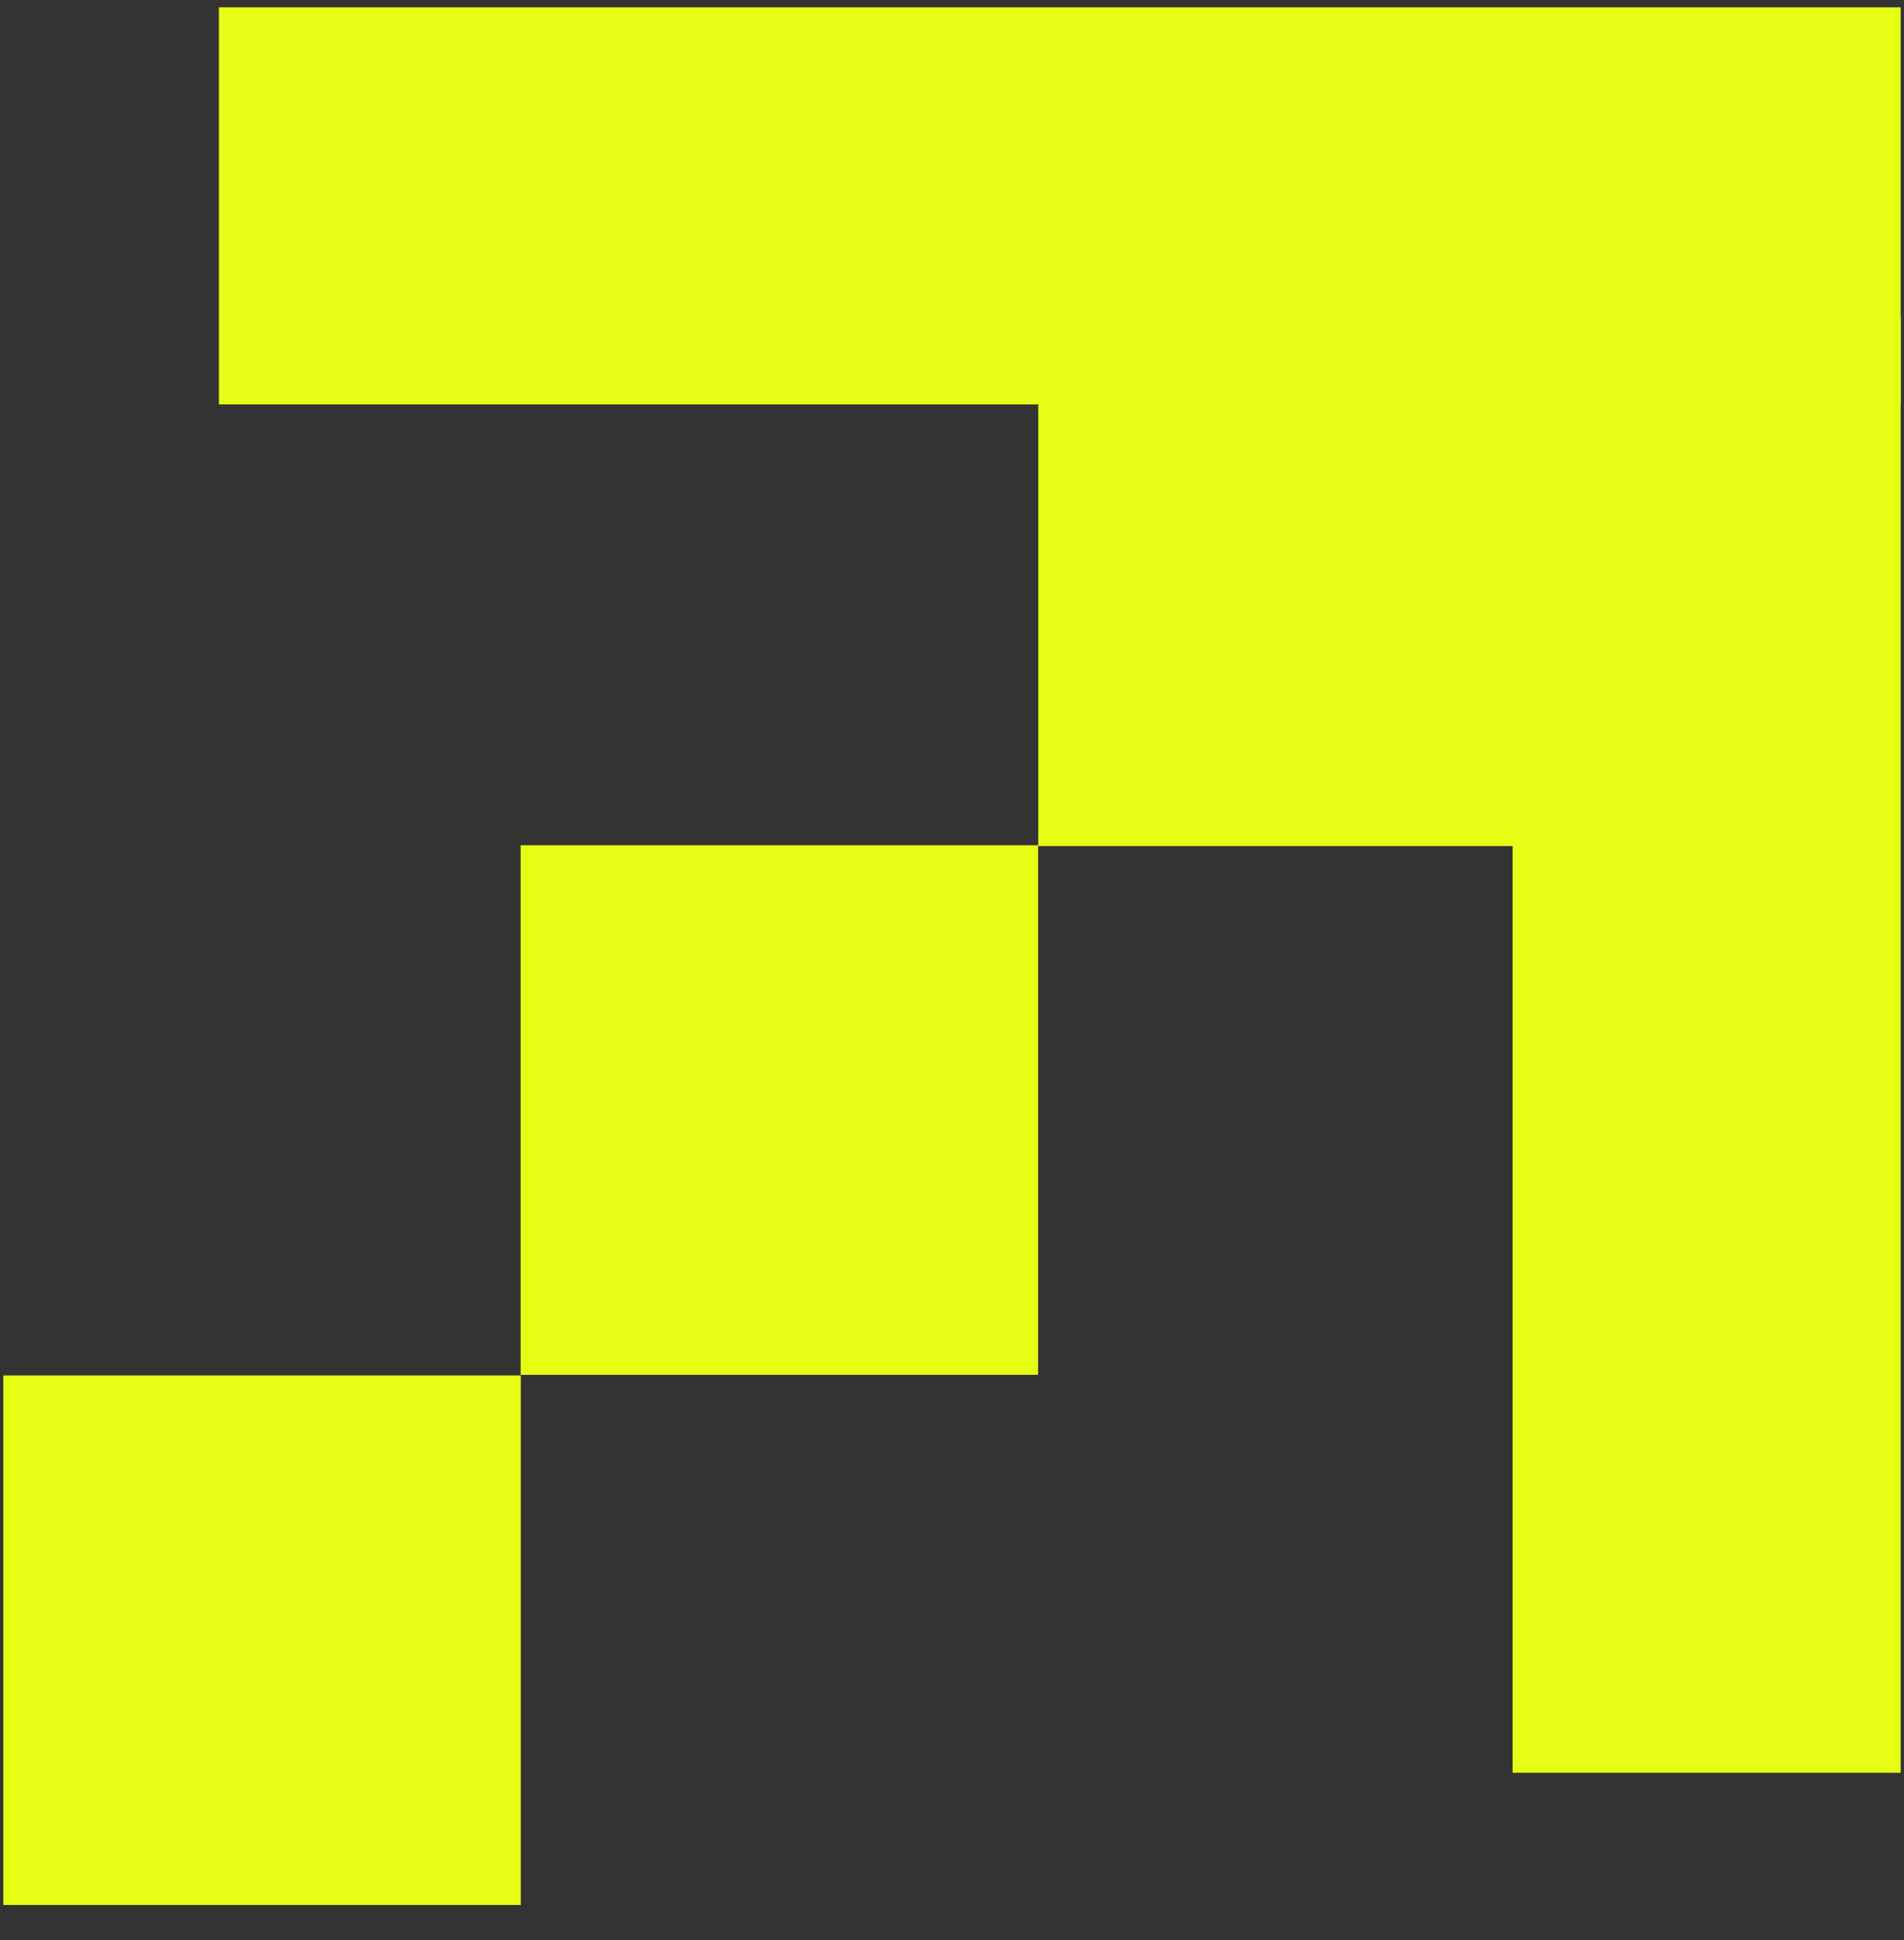
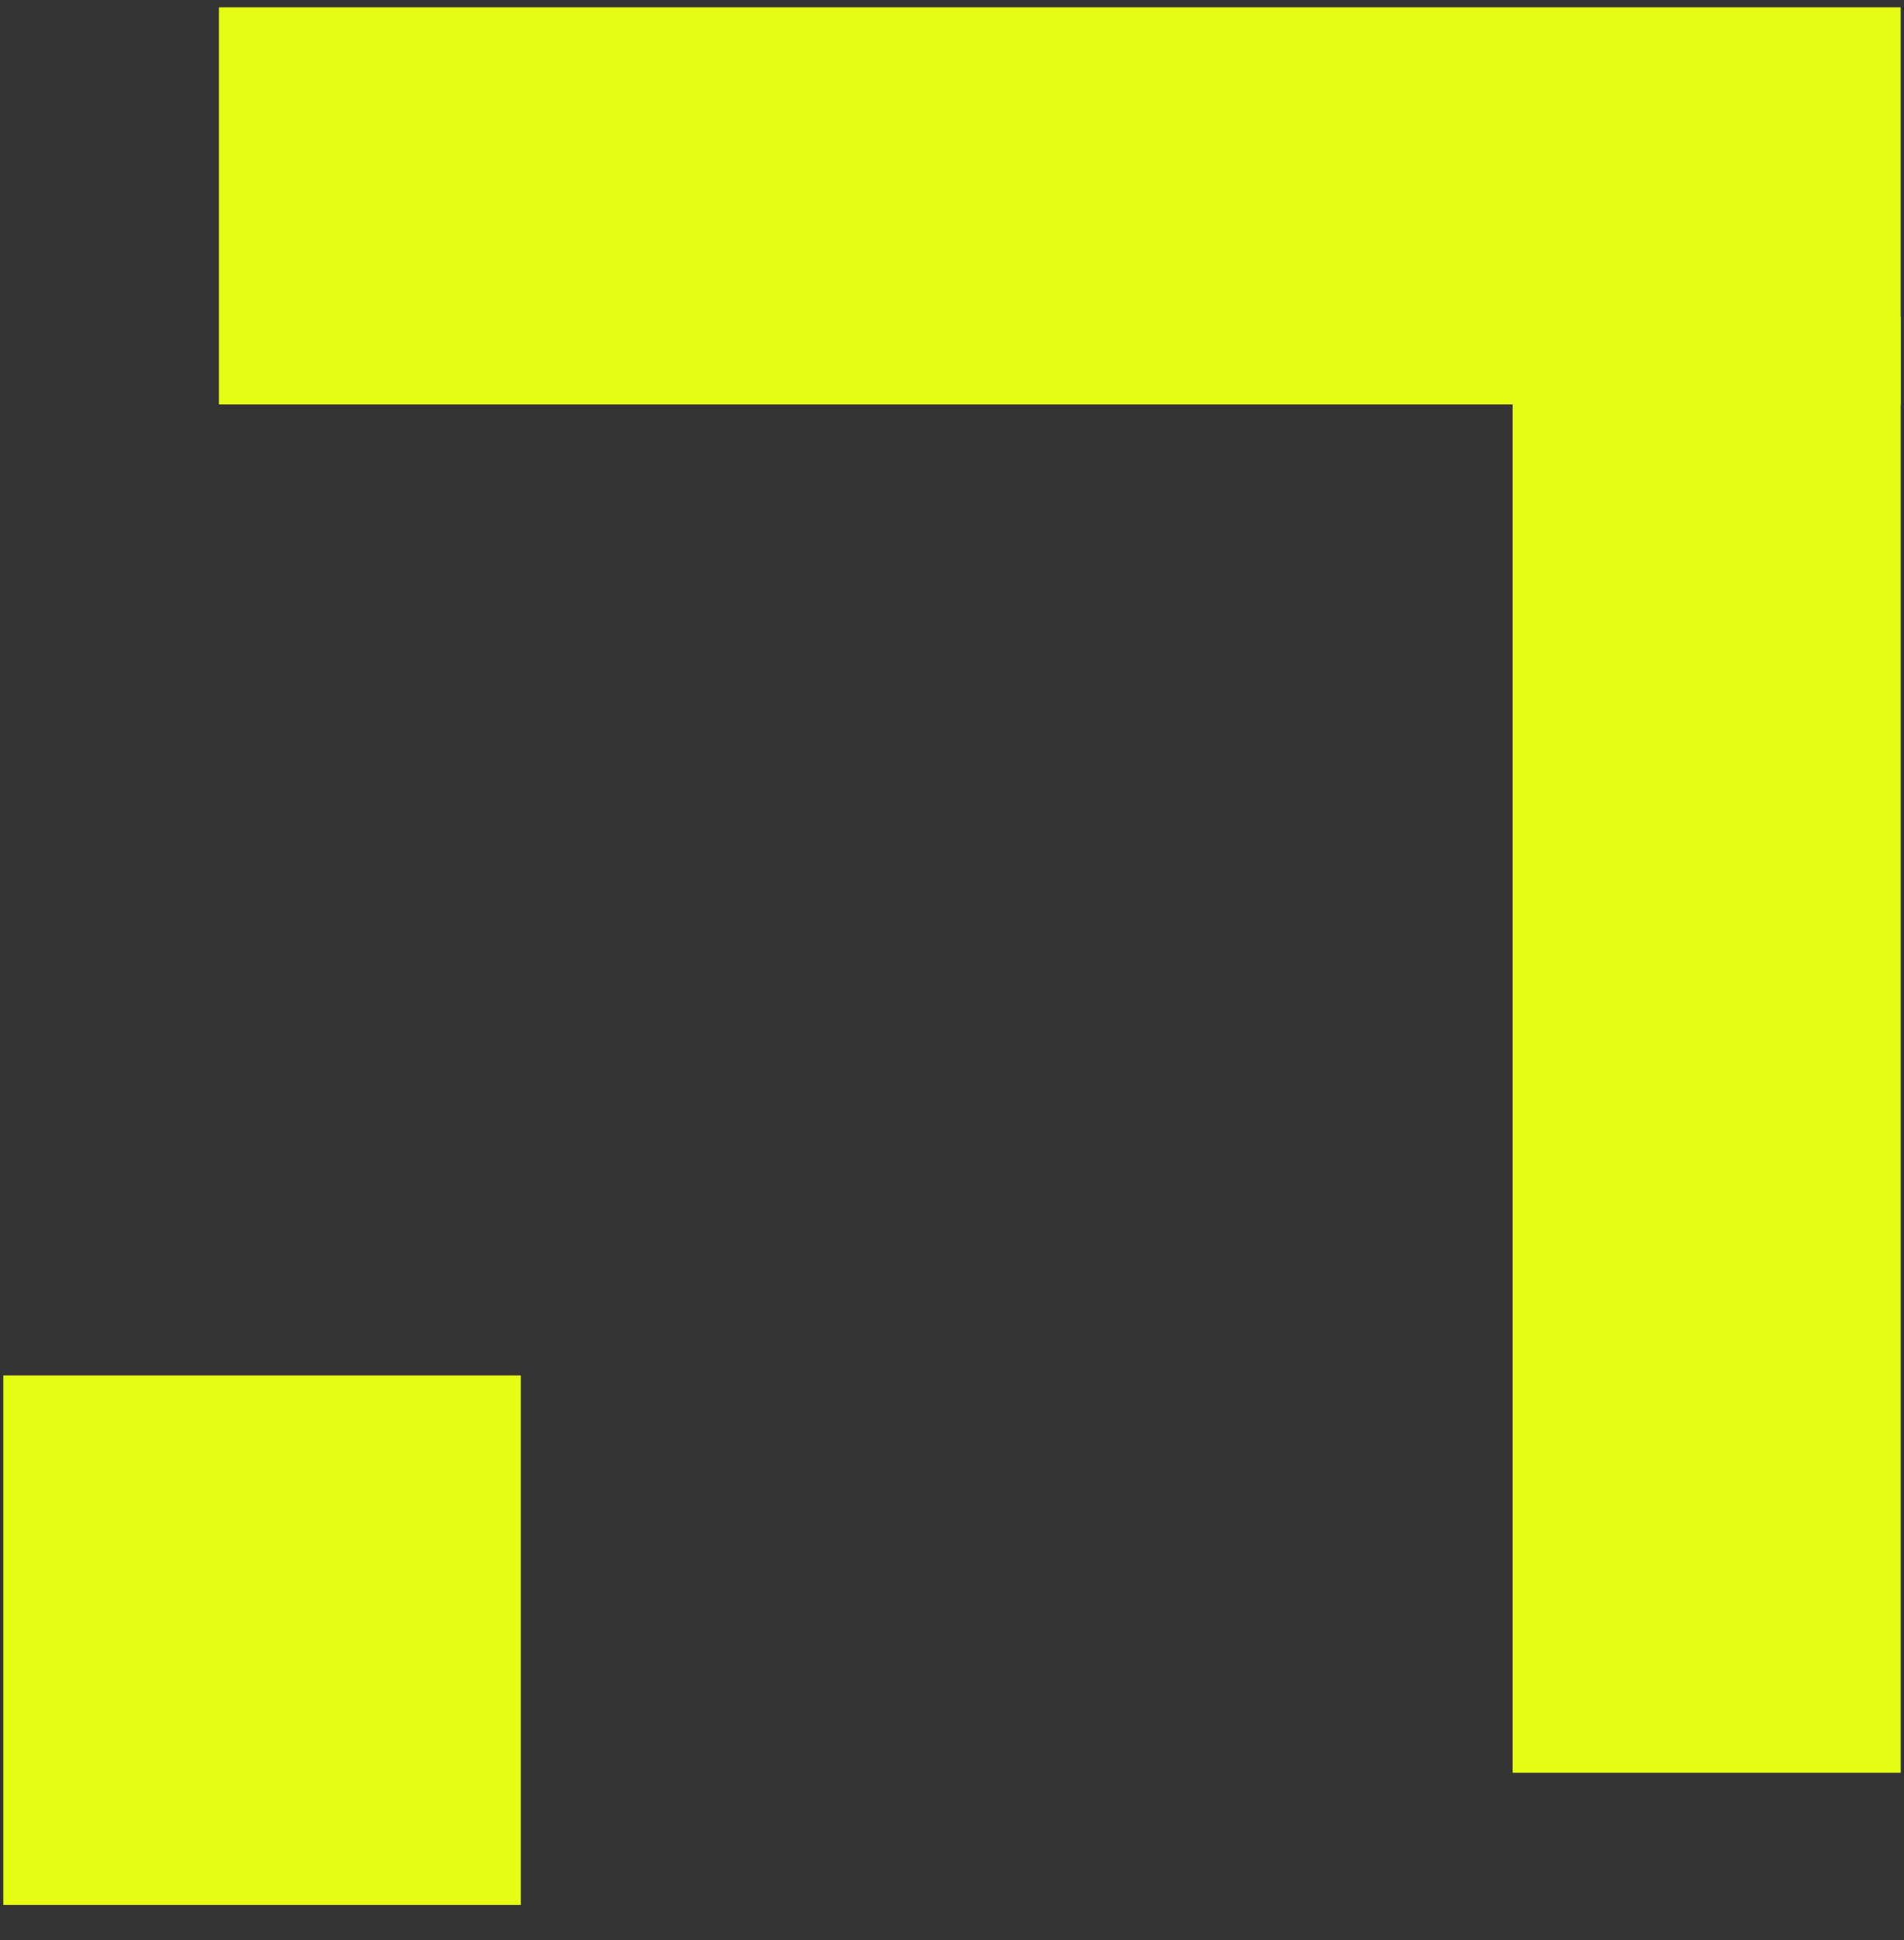
<svg xmlns="http://www.w3.org/2000/svg" width="53" height="54" viewBox="0 0 53 54" fill="none">
  <rect x="0" y="0" width="53" height="54" fill="#333333" stroke="none" />
  <rect width="14.739" height="14.404" transform="matrix(-4.37114e-08 1 1 4.37114e-08 0.092 38.282)" fill="#E5FE13" />
-   <rect width="14.739" height="14.404" transform="matrix(-4.37114e-08 1 1 4.37114e-08 14.493 23.526)" fill="#E5FE13" />
-   <rect width="14.739" height="14.404" transform="matrix(-4.37114e-08 1 1 4.37114e-08 28.901 8.809)" fill="#E5FE13" />
  <rect width="40.533" height="10.803" transform="matrix(-4.37114e-08 1 1 4.37114e-08 42.105 8.809)" fill="#E5FE13" />
  <rect width="11.054" height="46.813" transform="matrix(-4.37114e-08 1 1 4.37114e-08 6.094 0.203)" fill="#E5FE13" />
</svg>